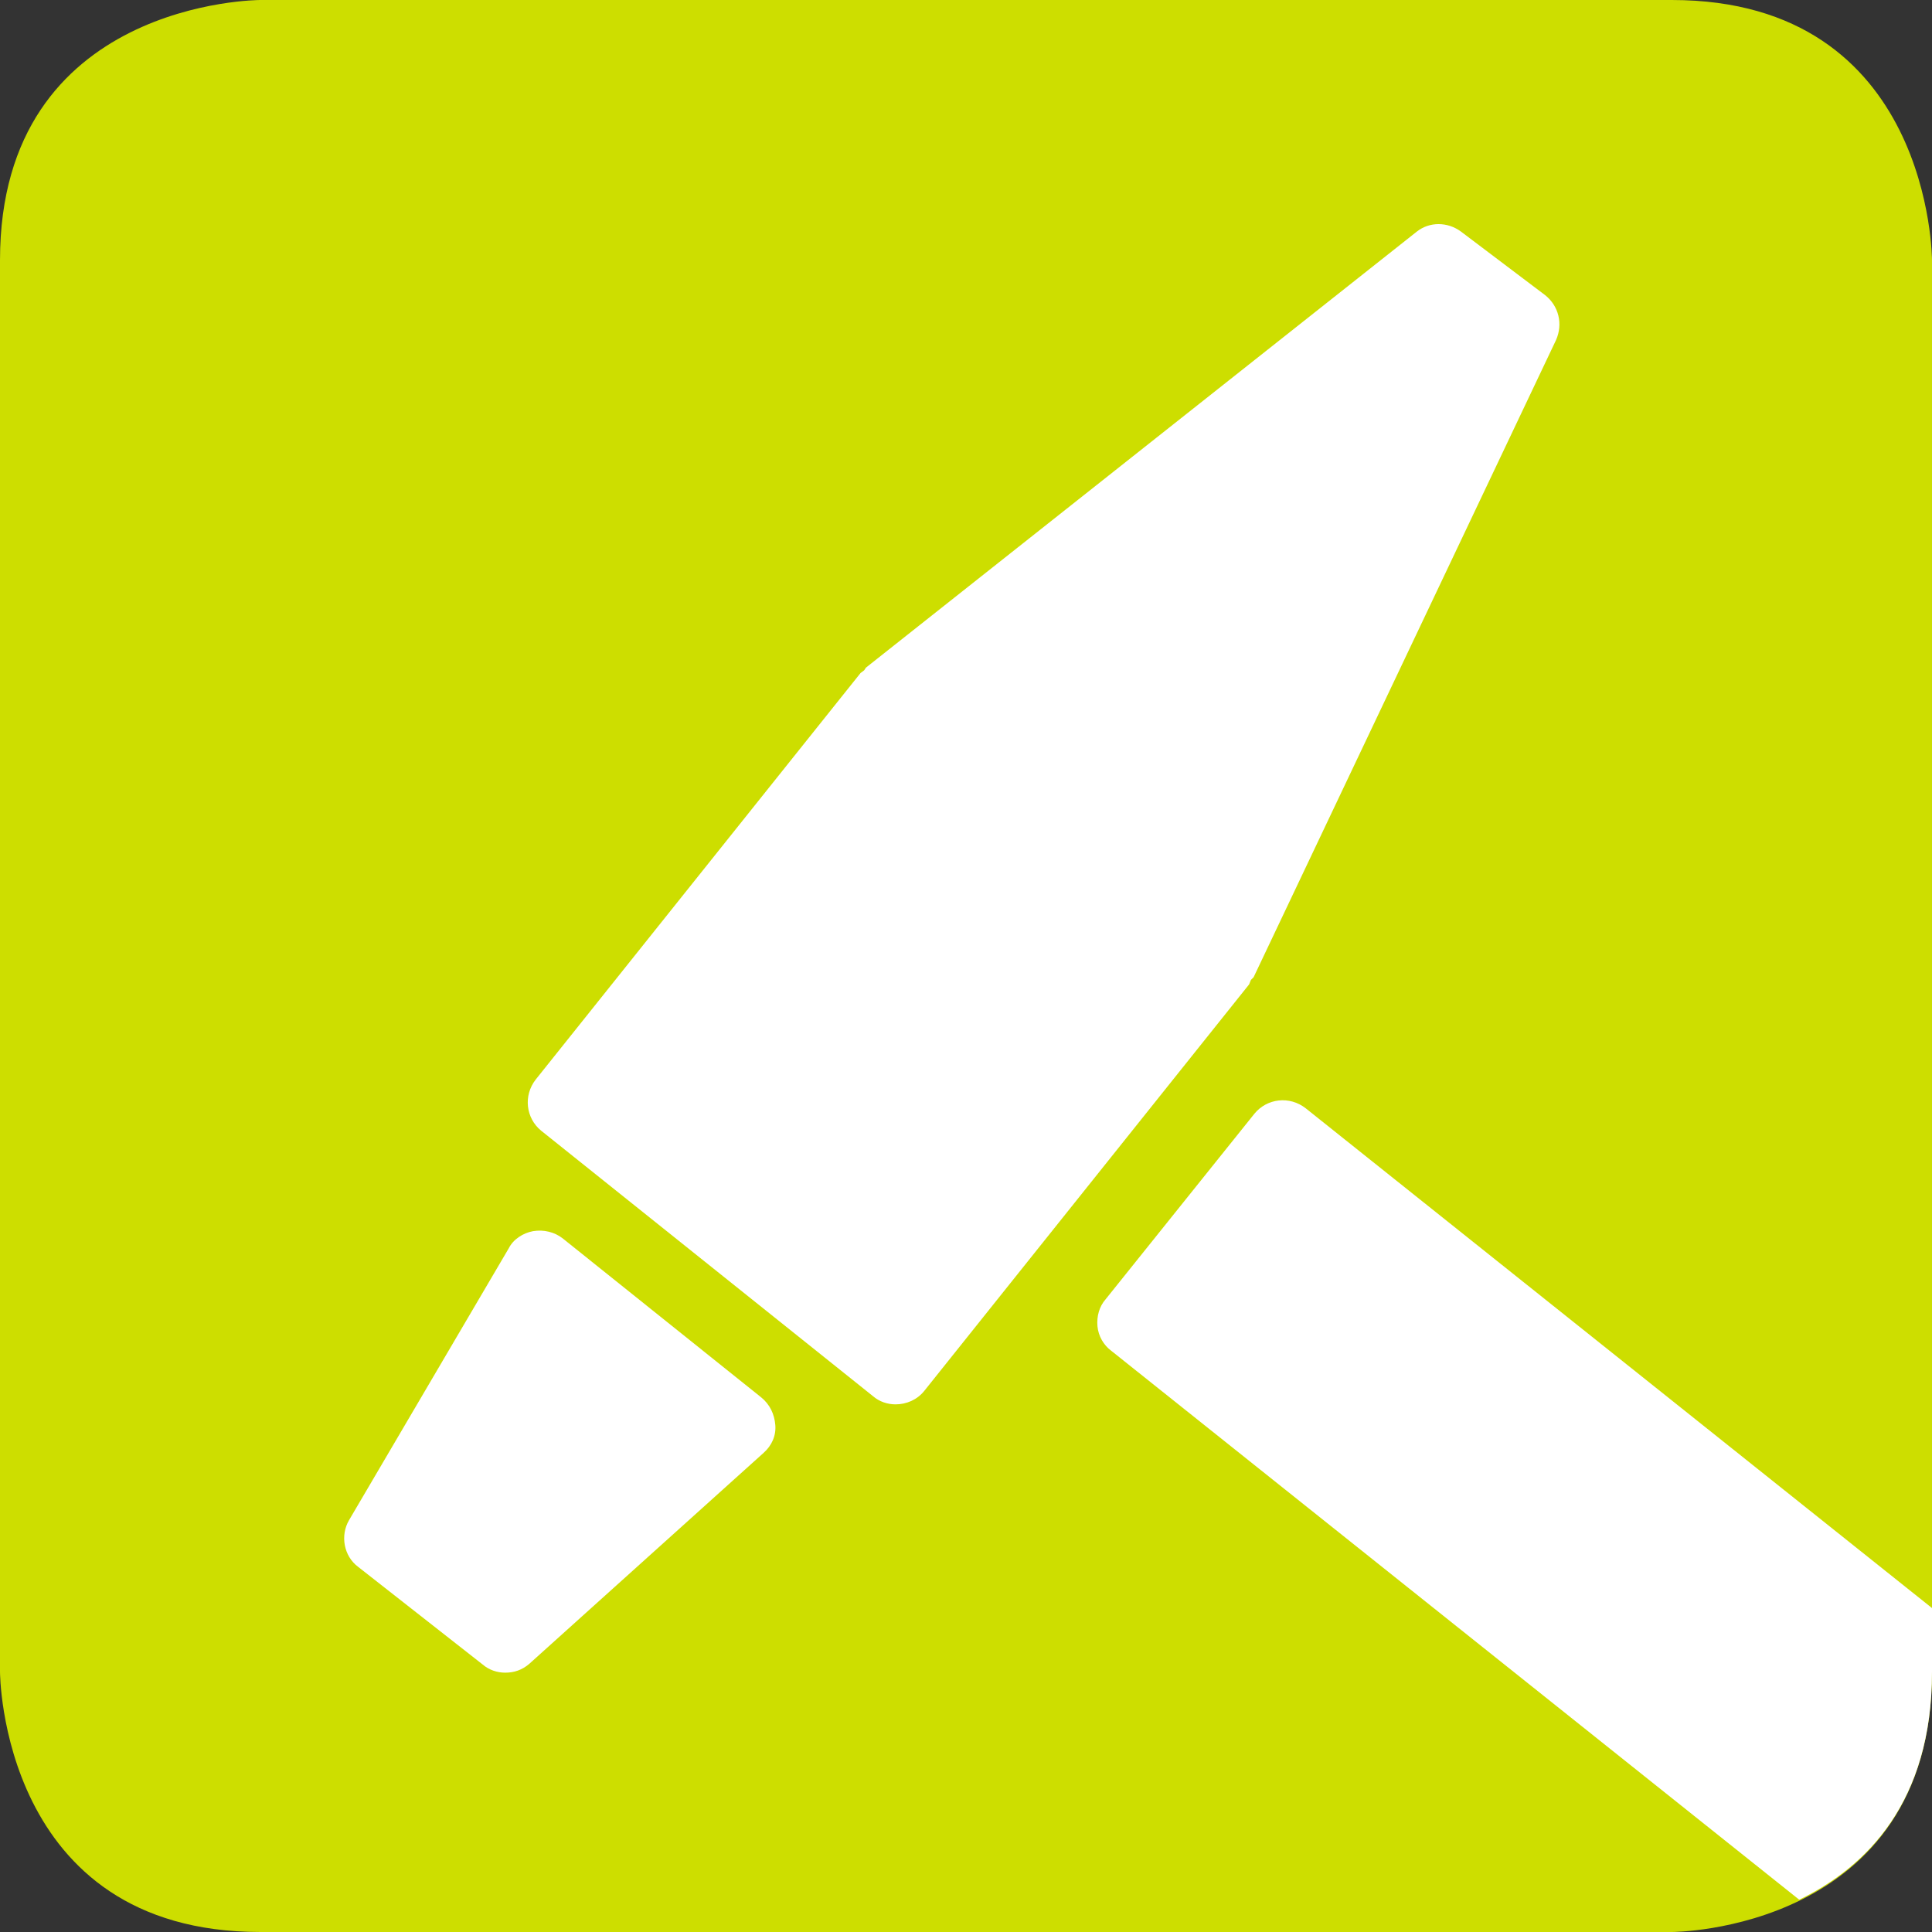
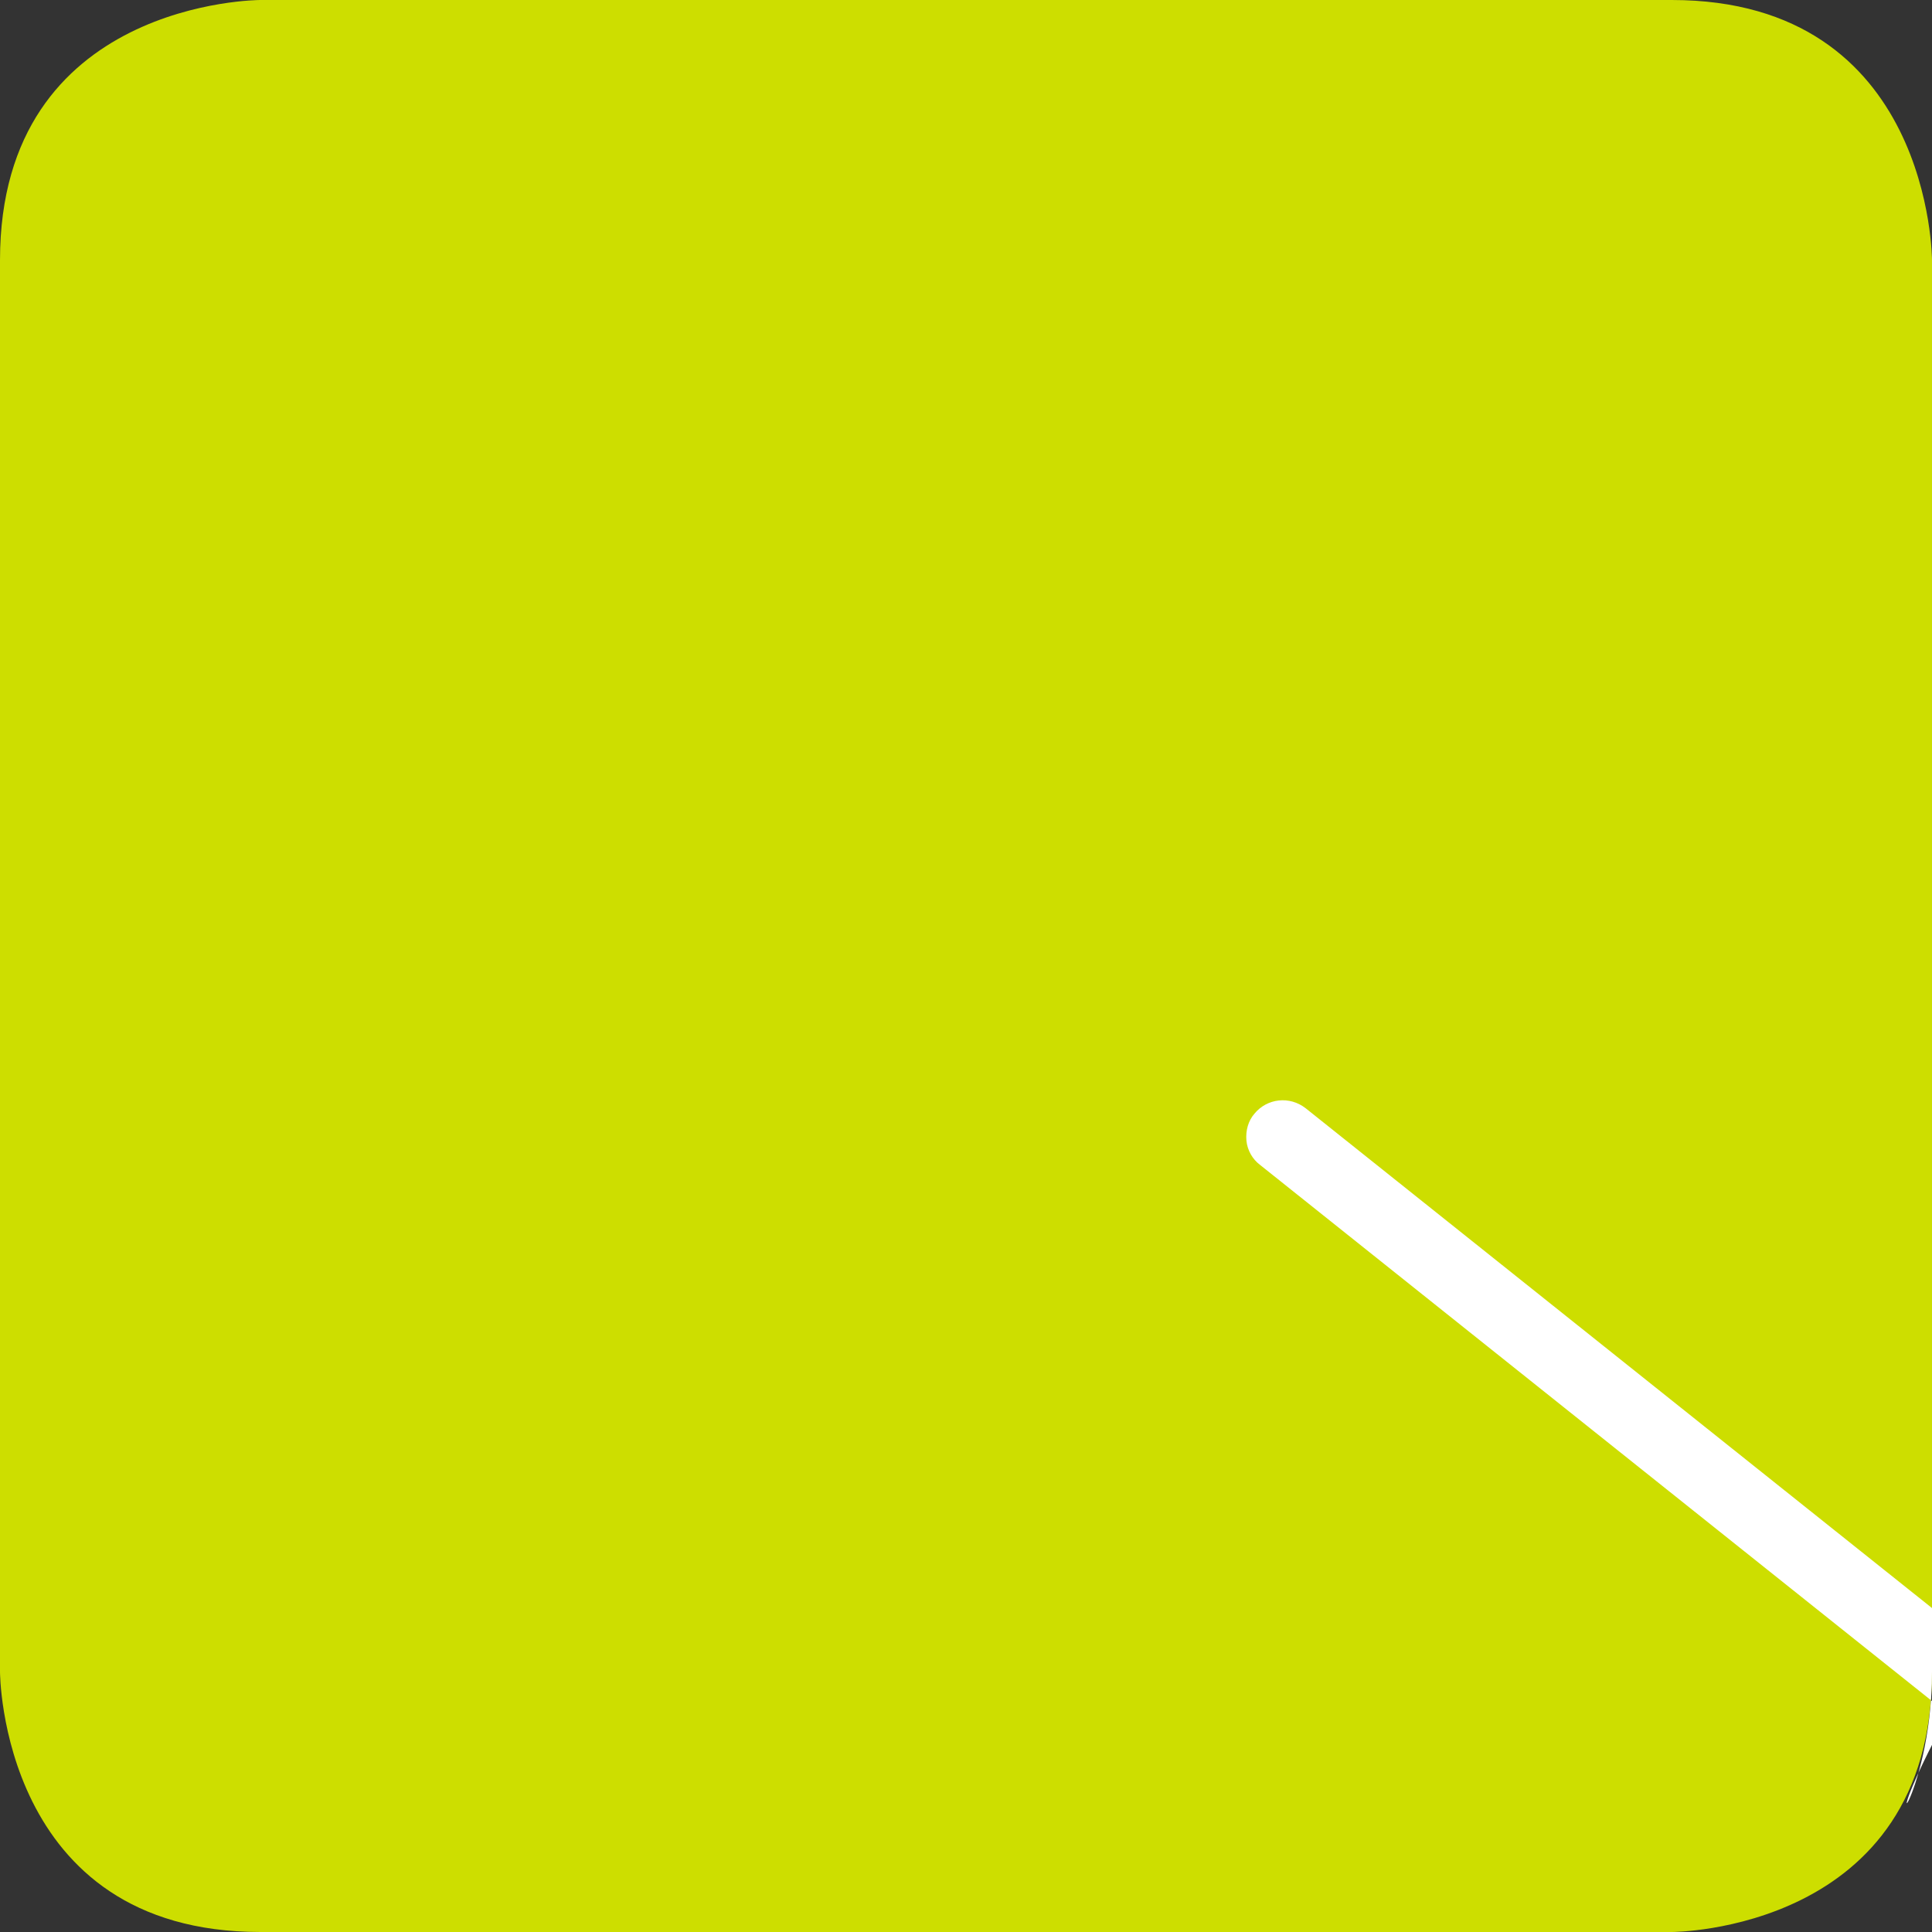
<svg xmlns="http://www.w3.org/2000/svg" version="1.1" id="Ebene_1" x="0px" y="0px" viewBox="0 0 21.53 21.53" style="enable-background:new 0 0 21.53 21.53;" xml:space="preserve">
  <rect x="0" y="0" width="21.53" height="21.53" fill="#333333" stroke="none" />
  <style type="text/css">
	.st0{fill:none;stroke:#222222;stroke-width:3;stroke-linecap:round;stroke-linejoin:round;stroke-miterlimit:10;}
	.st1{fill:#FFFFFF;}
	.st2{fill:#EBECEC;}
	.st3{fill:#0099A8;}
	.st4{fill:#ECECEC;}
	.st5{fill:#CDDE00;}
	.st6{fill:#FFA400;}
	.st7{fill:#575756;}
	.st8{fill:#FF00FF;}
	.st9{clip-path:url(#SVGID_00000139982397100588924700000002794226239972593322_);}
	.st10{fill:#222222;}
	.st11{fill:#DA291C;}
	.st12{fill:url(#SVGID_00000124129698468043208200000018417846797746755250_);}
	.st13{fill:#A4C2F7;}
	.st14{fill:#D4E1F4;}
	.st15{fill:#E3E7F2;}
	.st16{fill:#428DFF;}
	.st17{fill:#151A6A;}
	.st18{clip-path:url(#SVGID_00000039825290160231010910000017697308345695445658_);}
	.st19{stroke:#000000;stroke-width:1.5;stroke-miterlimit:10;}
	.st20{stroke:#000000;stroke-miterlimit:10;}
	.st21{fill:none;stroke:#000000;stroke-width:3;stroke-linecap:round;stroke-miterlimit:10;}
	.st22{fill:none;stroke:#000000;stroke-width:3;stroke-miterlimit:10;}
	.st23{fill:none;stroke:#FFFFFF;stroke-width:2;stroke-linecap:round;stroke-linejoin:round;}
	.st24{fill:none;stroke:#1D1D1B;stroke-width:2;stroke-linecap:round;stroke-linejoin:round;}
	.st25{clip-path:url(#SVGID_00000107547488873296204130000002360842352783872133_);}
	.st26{fill:none;stroke:#FFFFFF;stroke-width:2.5;stroke-miterlimit:10;}
	.st27{fill:#DA291C;stroke:#FFFFFF;stroke-width:2;stroke-miterlimit:10;}
	.st28{fill:none;stroke:#FFFFFF;stroke-width:2.5;stroke-linecap:round;stroke-linejoin:round;}
	.st29{clip-path:url(#SVGID_00000171690336217601252180000001091532618869523365_);}
	.st30{fill:none;stroke:#000000;stroke-width:3;stroke-linecap:round;stroke-linejoin:round;stroke-miterlimit:10;}
	.st31{fill:#1D1D1B;}
	.st32{fill:#1D1D1B;stroke:#1D1D1B;stroke-width:0.75;stroke-miterlimit:10;}
	.st33{fill:none;stroke:#1D1D1B;stroke-width:2.5;stroke-linecap:round;stroke-linejoin:round;stroke-miterlimit:10;}
	.st34{fill:none;stroke:#1D1D1B;stroke-width:2.5;stroke-linecap:round;stroke-miterlimit:10;}
	.st35{fill:#FFFFFF;stroke:#FFFFFF;stroke-width:0.5;stroke-miterlimit:10;}
	.st36{fill:#1D1D1B;stroke:#1D1D1B;stroke-width:0.5;stroke-miterlimit:10;}
	.st37{fill:#FFFFFF;stroke:#1D1D1B;stroke-miterlimit:10;}
	.st38{fill:#82BB27;}
	.st39{fill:#D41C16;}
	.st40{fill:none;stroke:#70B62C;stroke-width:3;stroke-miterlimit:10;}
	.st41{fill:none;stroke:#70B62C;stroke-width:3;stroke-linecap:round;stroke-miterlimit:10;}
	.st42{fill:none;stroke:#000000;stroke-width:2.8;stroke-linecap:round;stroke-linejoin:round;stroke-miterlimit:10;}
	.st43{fill:none;stroke:#000000;stroke-width:2.8;stroke-miterlimit:10;}
	.st44{fill:#6DB859;}
	.st45{fill:#1D1D1B;stroke:#1D1D1B;stroke-miterlimit:10;}
	.st46{stroke:#1D1D1B;stroke-miterlimit:10;}
	.st47{fill:none;stroke:#1D1D1B;stroke-linecap:round;stroke-linejoin:round;stroke-miterlimit:10;}
	.st48{fill:none;stroke:#BBBBBB;stroke-width:3;stroke-linecap:round;stroke-linejoin:round;stroke-miterlimit:10;}
	.st49{fill:none;stroke:#191A18;stroke-width:3;stroke-linecap:round;stroke-linejoin:round;stroke-miterlimit:10;}
	.st50{fill:#EBECEC;stroke:#222222;stroke-width:3;stroke-linecap:round;stroke-linejoin:round;stroke-miterlimit:10;}
	.st51{fill:none;stroke:#006633;stroke-miterlimit:10;}
	.st52{fill:none;stroke:#006633;stroke-width:3;stroke-linecap:round;stroke-linejoin:round;stroke-miterlimit:10;}
	.st53{fill:none;stroke:#222222;stroke-width:2;stroke-linecap:round;stroke-linejoin:round;stroke-miterlimit:10;}
	.st54{fill:#FFEC00;}
	.st55{fill:none;stroke:#1D1D1B;stroke-width:2;stroke-miterlimit:10;}
	.st56{fill:none;stroke:#1D1D1B;stroke-width:2;stroke-linecap:round;stroke-miterlimit:10;}
	.st57{fill:none;stroke:#1D1D1B;stroke-width:2;stroke-linecap:round;stroke-linejoin:round;stroke-miterlimit:10;}
	.st58{fill:none;stroke:#1D1D1B;stroke-width:4;stroke-miterlimit:10;}
	.st59{fill:none;stroke:#1D1D1B;stroke-width:4;stroke-linecap:round;stroke-linejoin:round;stroke-miterlimit:10;}
	.st60{fill:none;stroke:#1D1D1B;stroke-width:3;stroke-miterlimit:10;}
	.st61{fill:none;stroke:#1D1D1B;stroke-width:3;stroke-linecap:round;stroke-linejoin:round;stroke-miterlimit:10;}
	.st62{fill:#008D36;}
	.st63{enable-background:new    ;}
	.st64{fill:#93C01F;}
	.st65{fill:none;stroke:#1D1D1B;stroke-width:3;stroke-linecap:round;stroke-miterlimit:10;}
	.st66{fill:none;stroke:#6F6F6E;stroke-width:5;stroke-linecap:round;stroke-linejoin:round;stroke-miterlimit:10;}
	.st67{fill:none;stroke:#213A8F;stroke-width:5;stroke-linecap:round;stroke-linejoin:round;stroke-miterlimit:10;}
	.st68{fill:#E31937;}
	.st69{fill:none;stroke:#1D1D1B;stroke-miterlimit:10;}
</style>
  <path class="st5" d="M2.9,0C2.9,0,0,0,0,2.9v15.73c0,0,0,2.9,2.9,2.9h15.73c0,0,2.9,0,2.9-2.9V2.9c0,0,0-2.9-2.9-2.9H2.9z" />
  <g>
-     <path class="st1" d="M8.48,15.57L6.27,13.8c-0.09-0.07-0.21-0.1-0.33-0.08c-0.11,0.02-0.22,0.09-0.27,0.19l-1.78,3.03   c-0.1,0.17-0.06,0.4,0.1,0.52l1.39,1.09c0.07,0.06,0.16,0.09,0.25,0.09c0.1,0,0.19-0.03,0.27-0.1l2.61-2.35   c0.09-0.08,0.14-0.19,0.13-0.31C8.63,15.76,8.58,15.65,8.48,15.57" />
-     <path class="st1" d="M17.22,3.29l-0.94-0.71c-0.15-0.11-0.35-0.11-0.49,0L9.65,7.44L9.63,7.47L9.59,7.5l-3.62,4.53   c-0.14,0.18-0.11,0.43,0.06,0.57l3.7,2.96c0.07,0.06,0.16,0.09,0.25,0.09c0.12,0,0.24-0.05,0.32-0.15l3.62-4.53l0.02-0.05   l0.03-0.03l3.37-7.1C17.42,3.61,17.37,3.41,17.22,3.29" />
-     <path class="st1" d="M21.53,18.63v-0.71l-6.98-5.57c-0.18-0.14-0.43-0.11-0.57,0.06l-1.66,2.07c-0.07,0.08-0.1,0.19-0.09,0.3   c0.01,0.11,0.07,0.21,0.15,0.27l7.67,6.12C20.79,20.81,21.53,20.09,21.53,18.63" />
+     <path class="st1" d="M21.53,18.63v-0.71l-6.98-5.57c-0.18-0.14-0.43-0.11-0.57,0.06c-0.07,0.08-0.1,0.19-0.09,0.3   c0.01,0.11,0.07,0.21,0.15,0.27l7.67,6.12C20.79,20.81,21.53,20.09,21.53,18.63" />
  </g>
</svg>